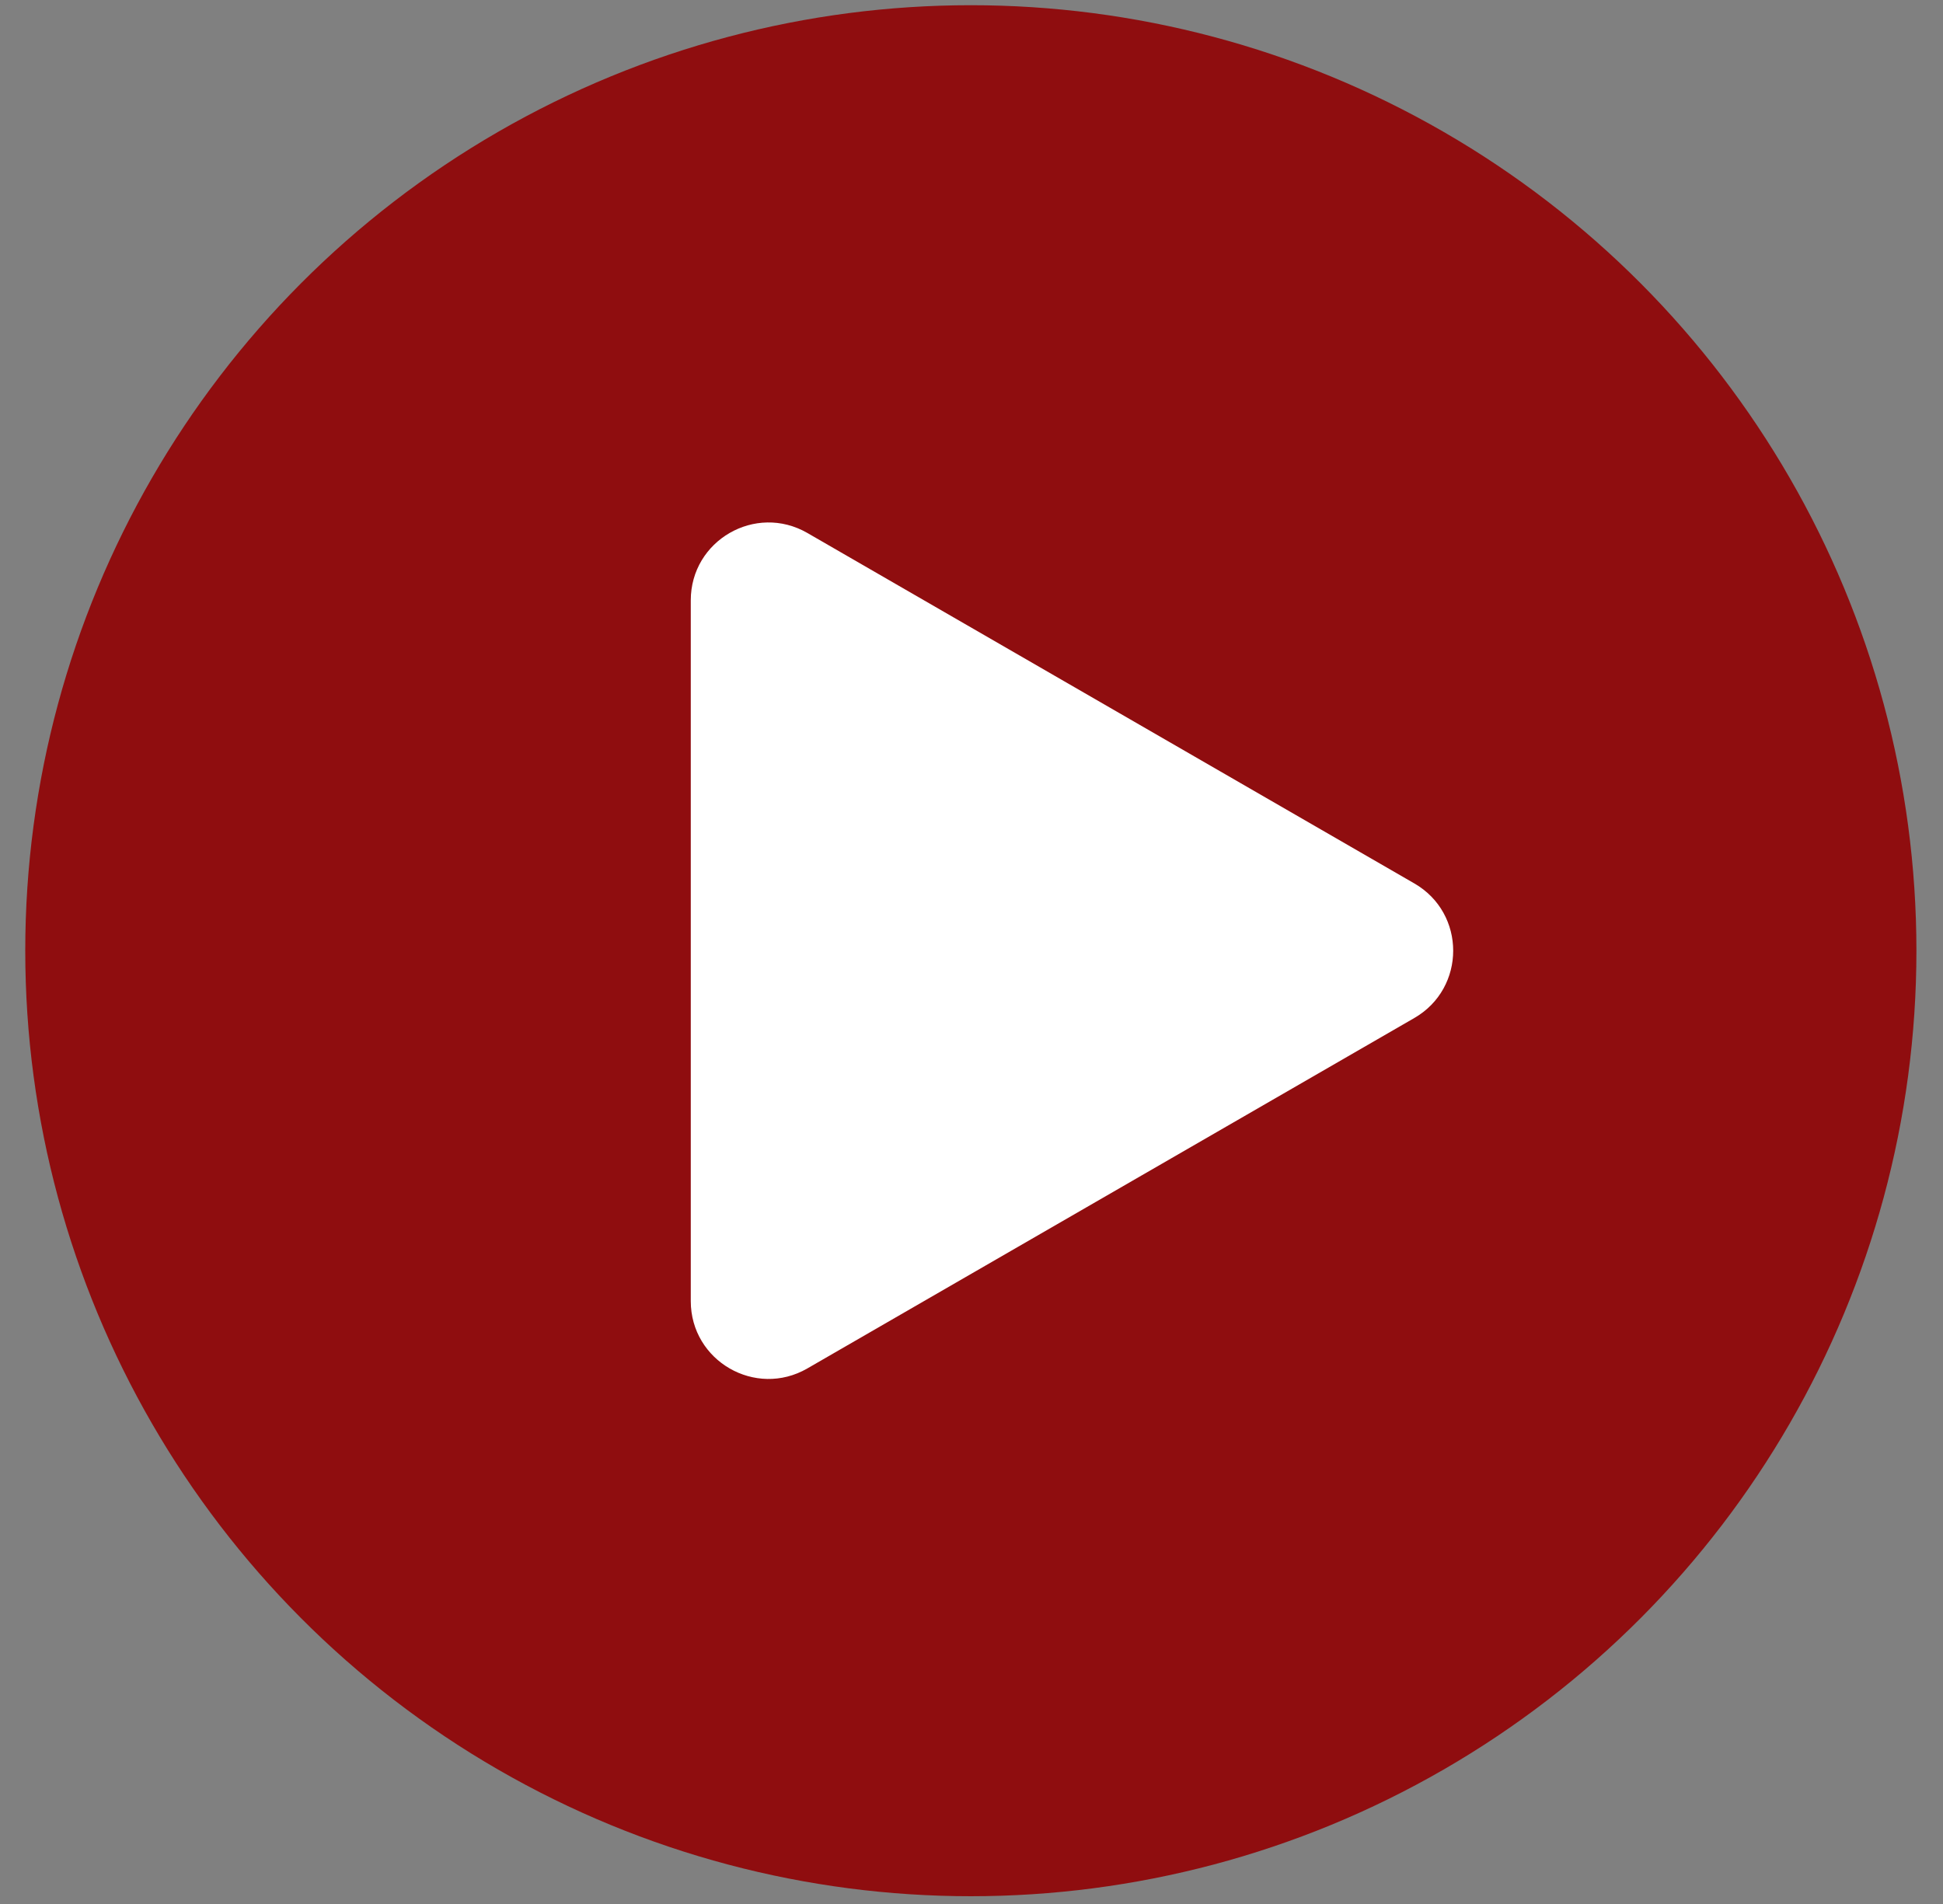
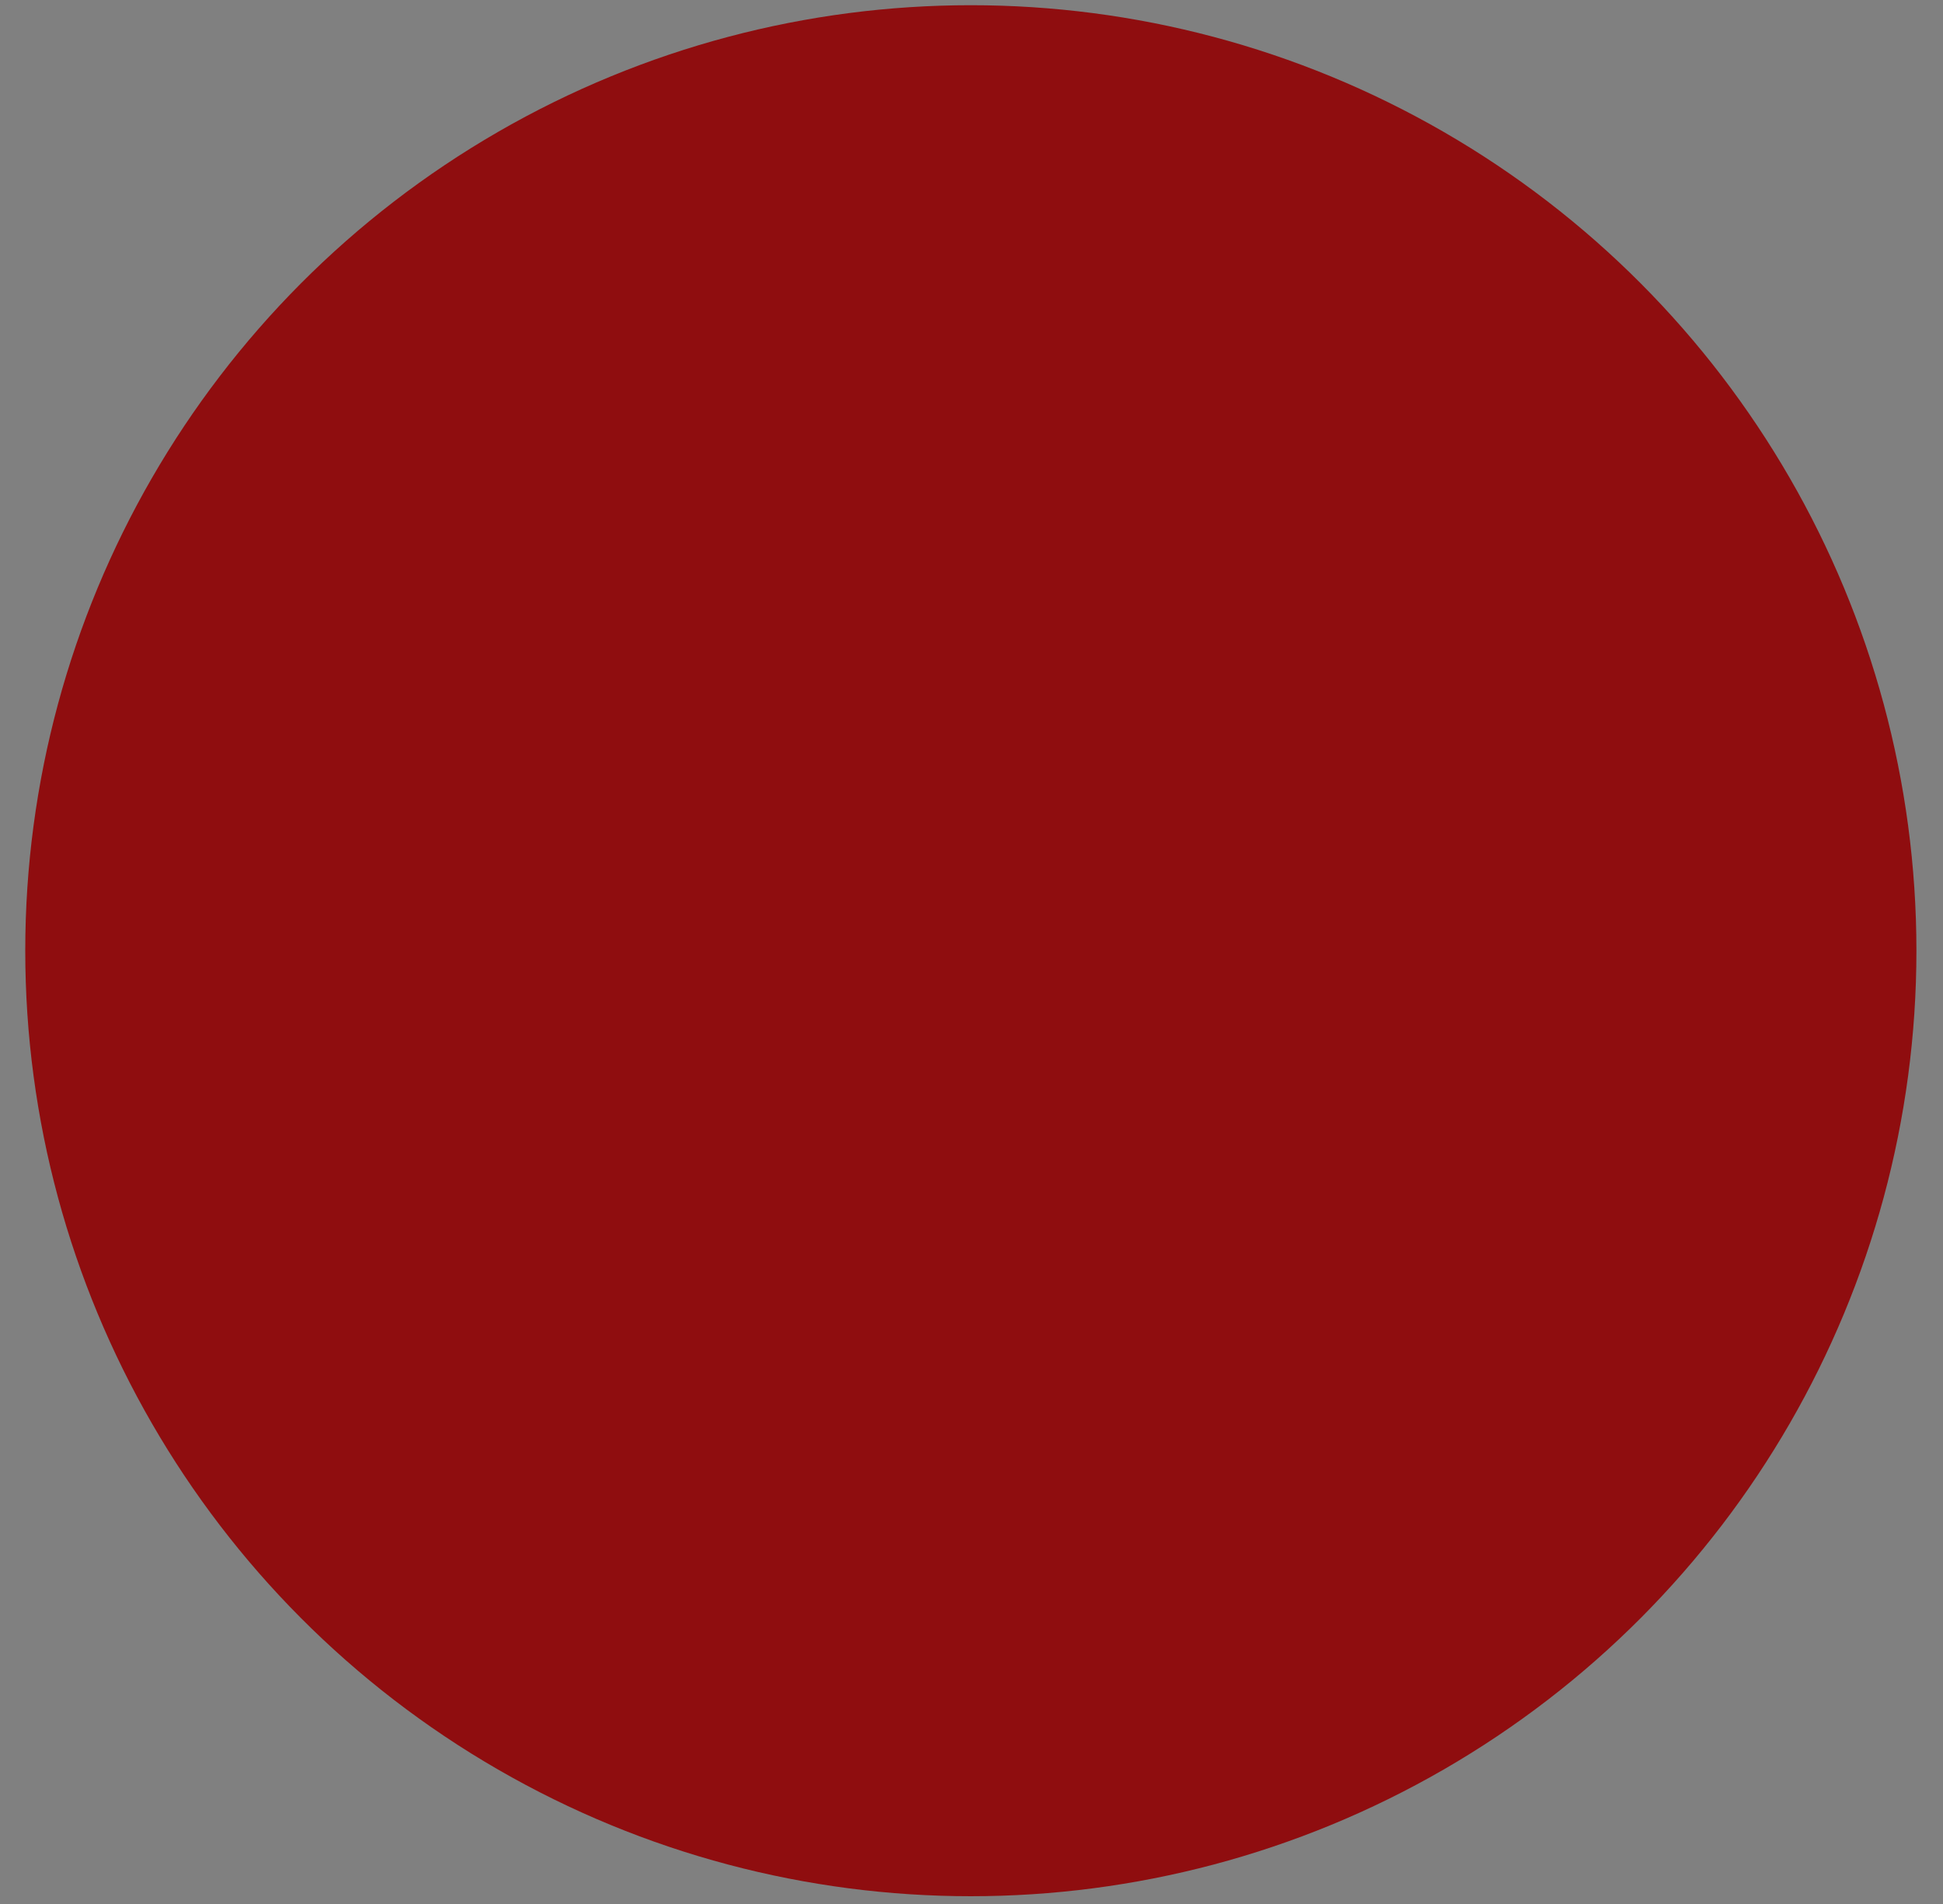
<svg xmlns="http://www.w3.org/2000/svg" width="50" height="49" viewBox="0 0 50 49" fill="none">
  <rect x="0" y="0" width="50" height="49" fill="#808080" stroke="none" />
  <circle cx="24.983" cy="24.467" r="24.333" fill="#8F0D0F" />
-   <path d="M36.395 22.735C37.729 23.504 37.729 25.429 36.395 26.199L20.776 35.217C19.442 35.987 17.776 35.024 17.776 33.485L17.776 15.449C17.776 13.909 19.442 12.947 20.776 13.716L36.395 22.735Z" fill="white" />
</svg>